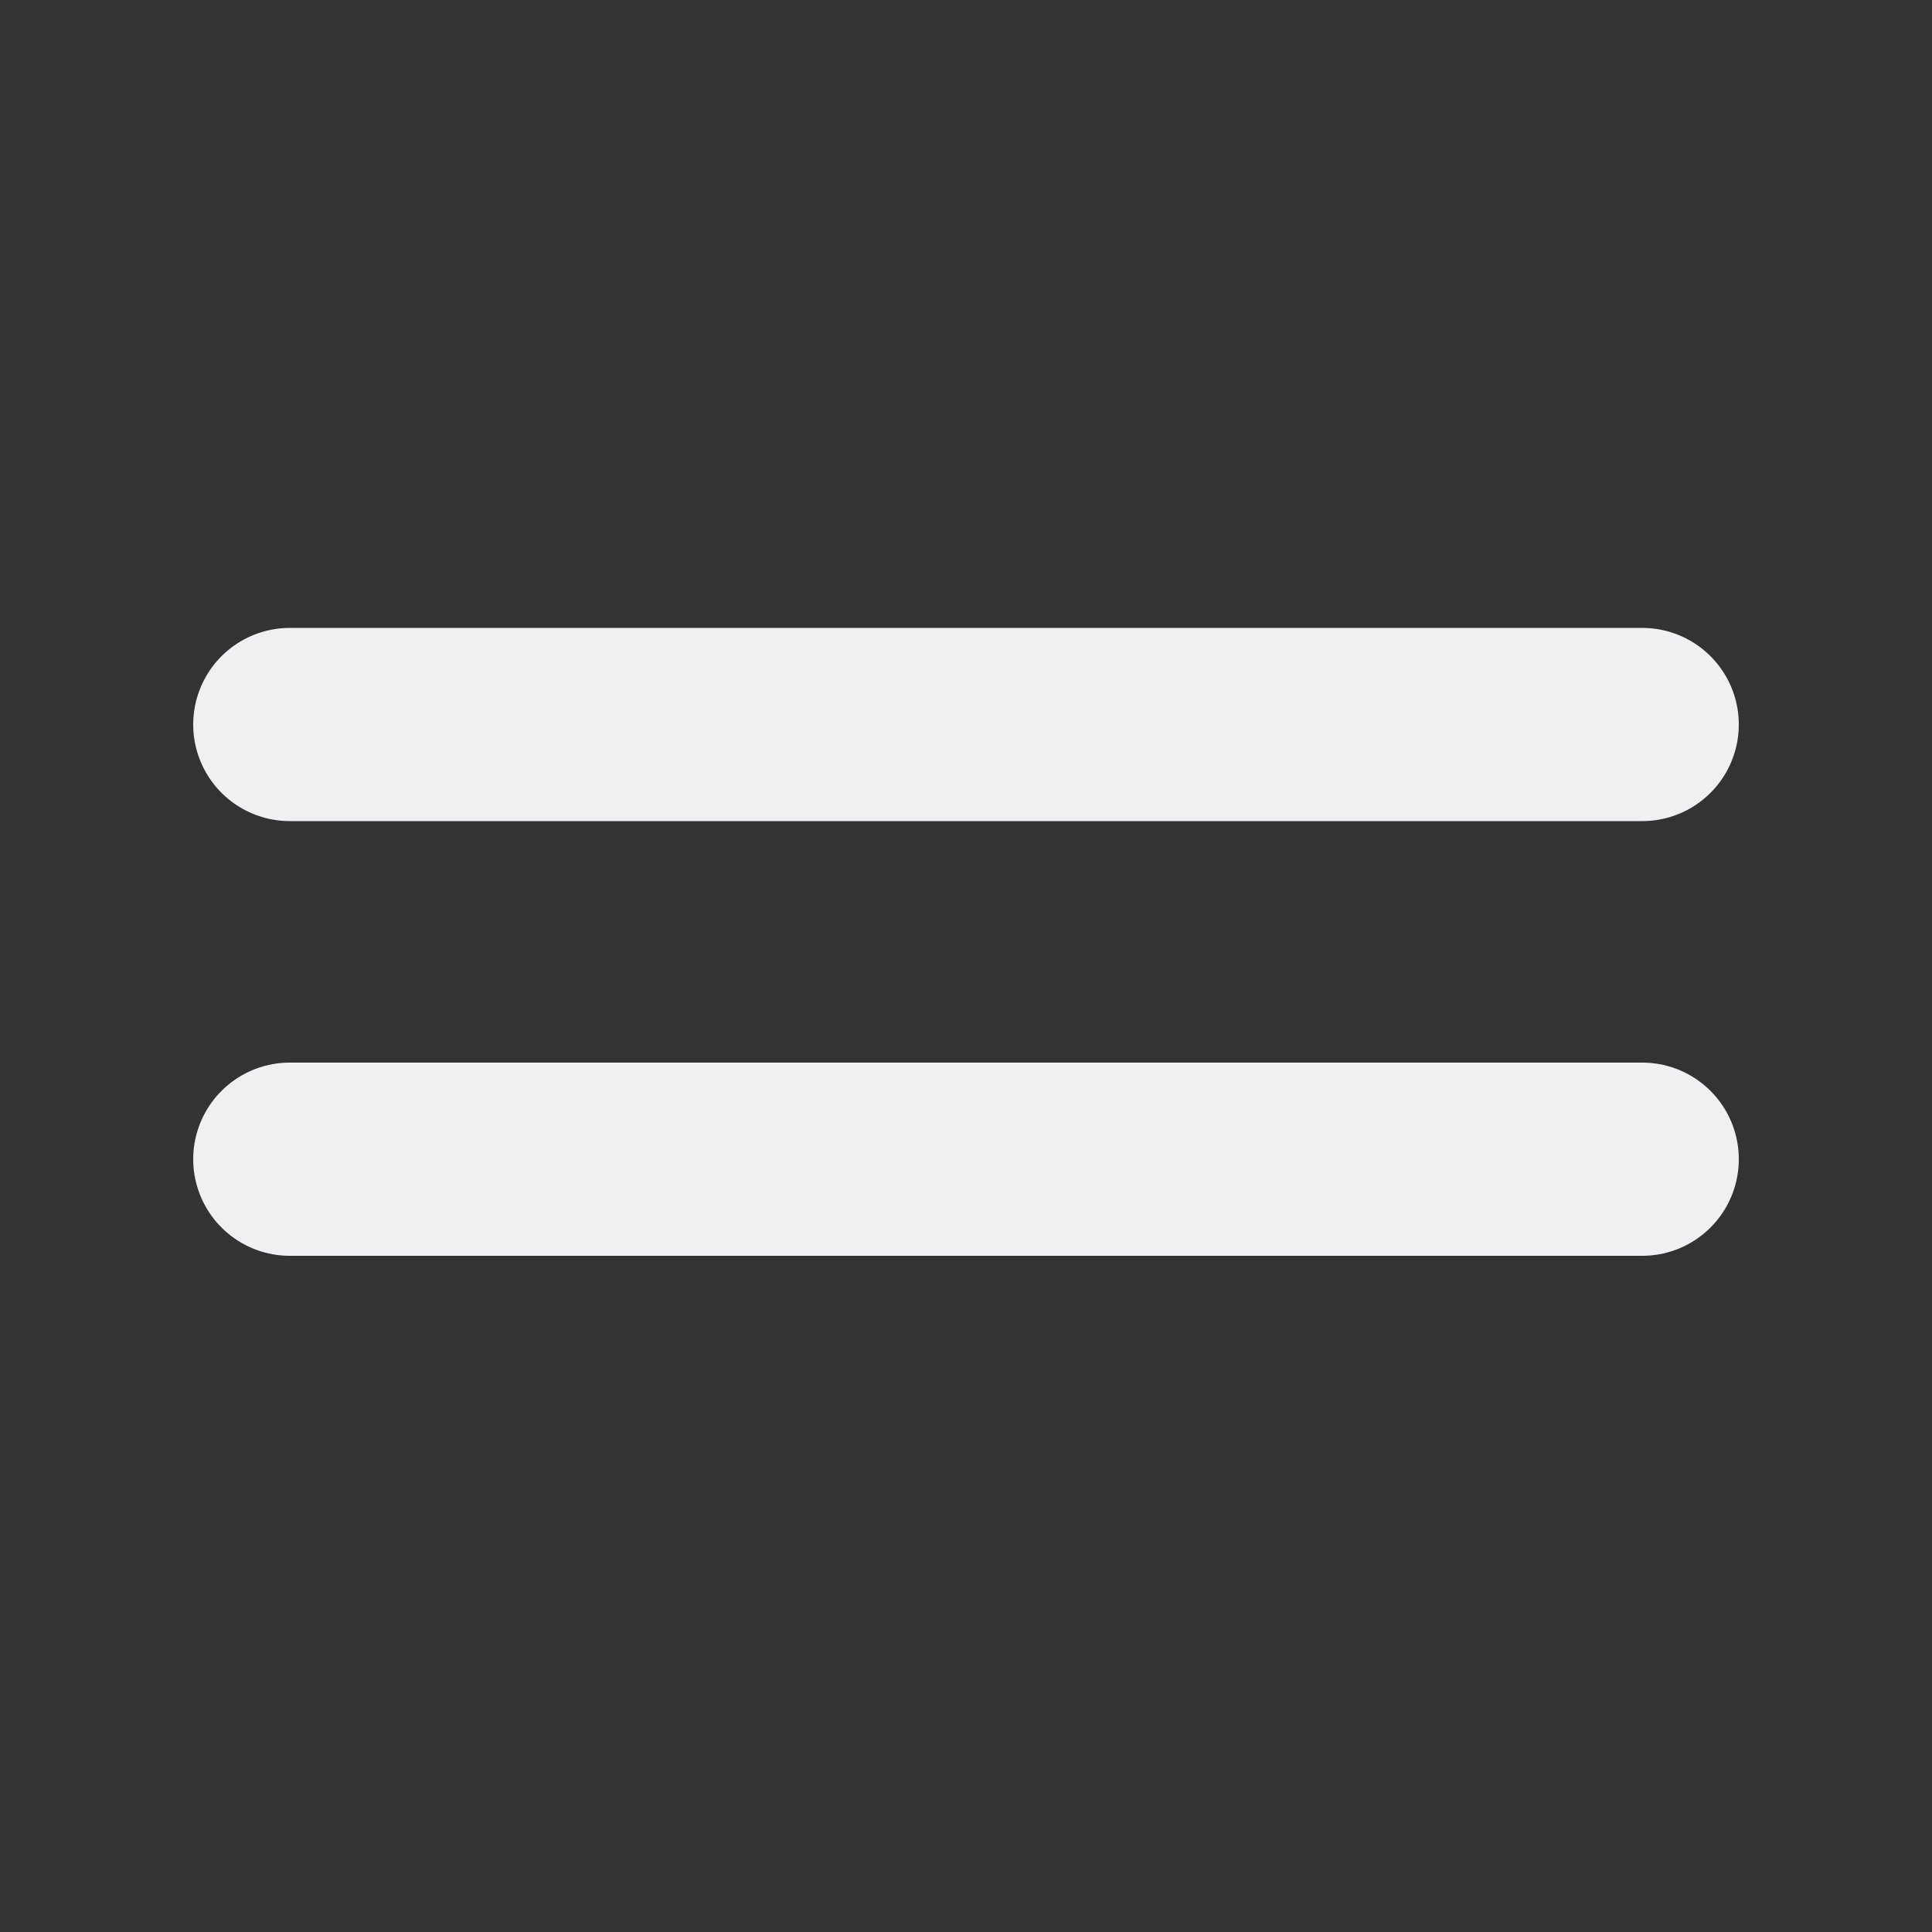
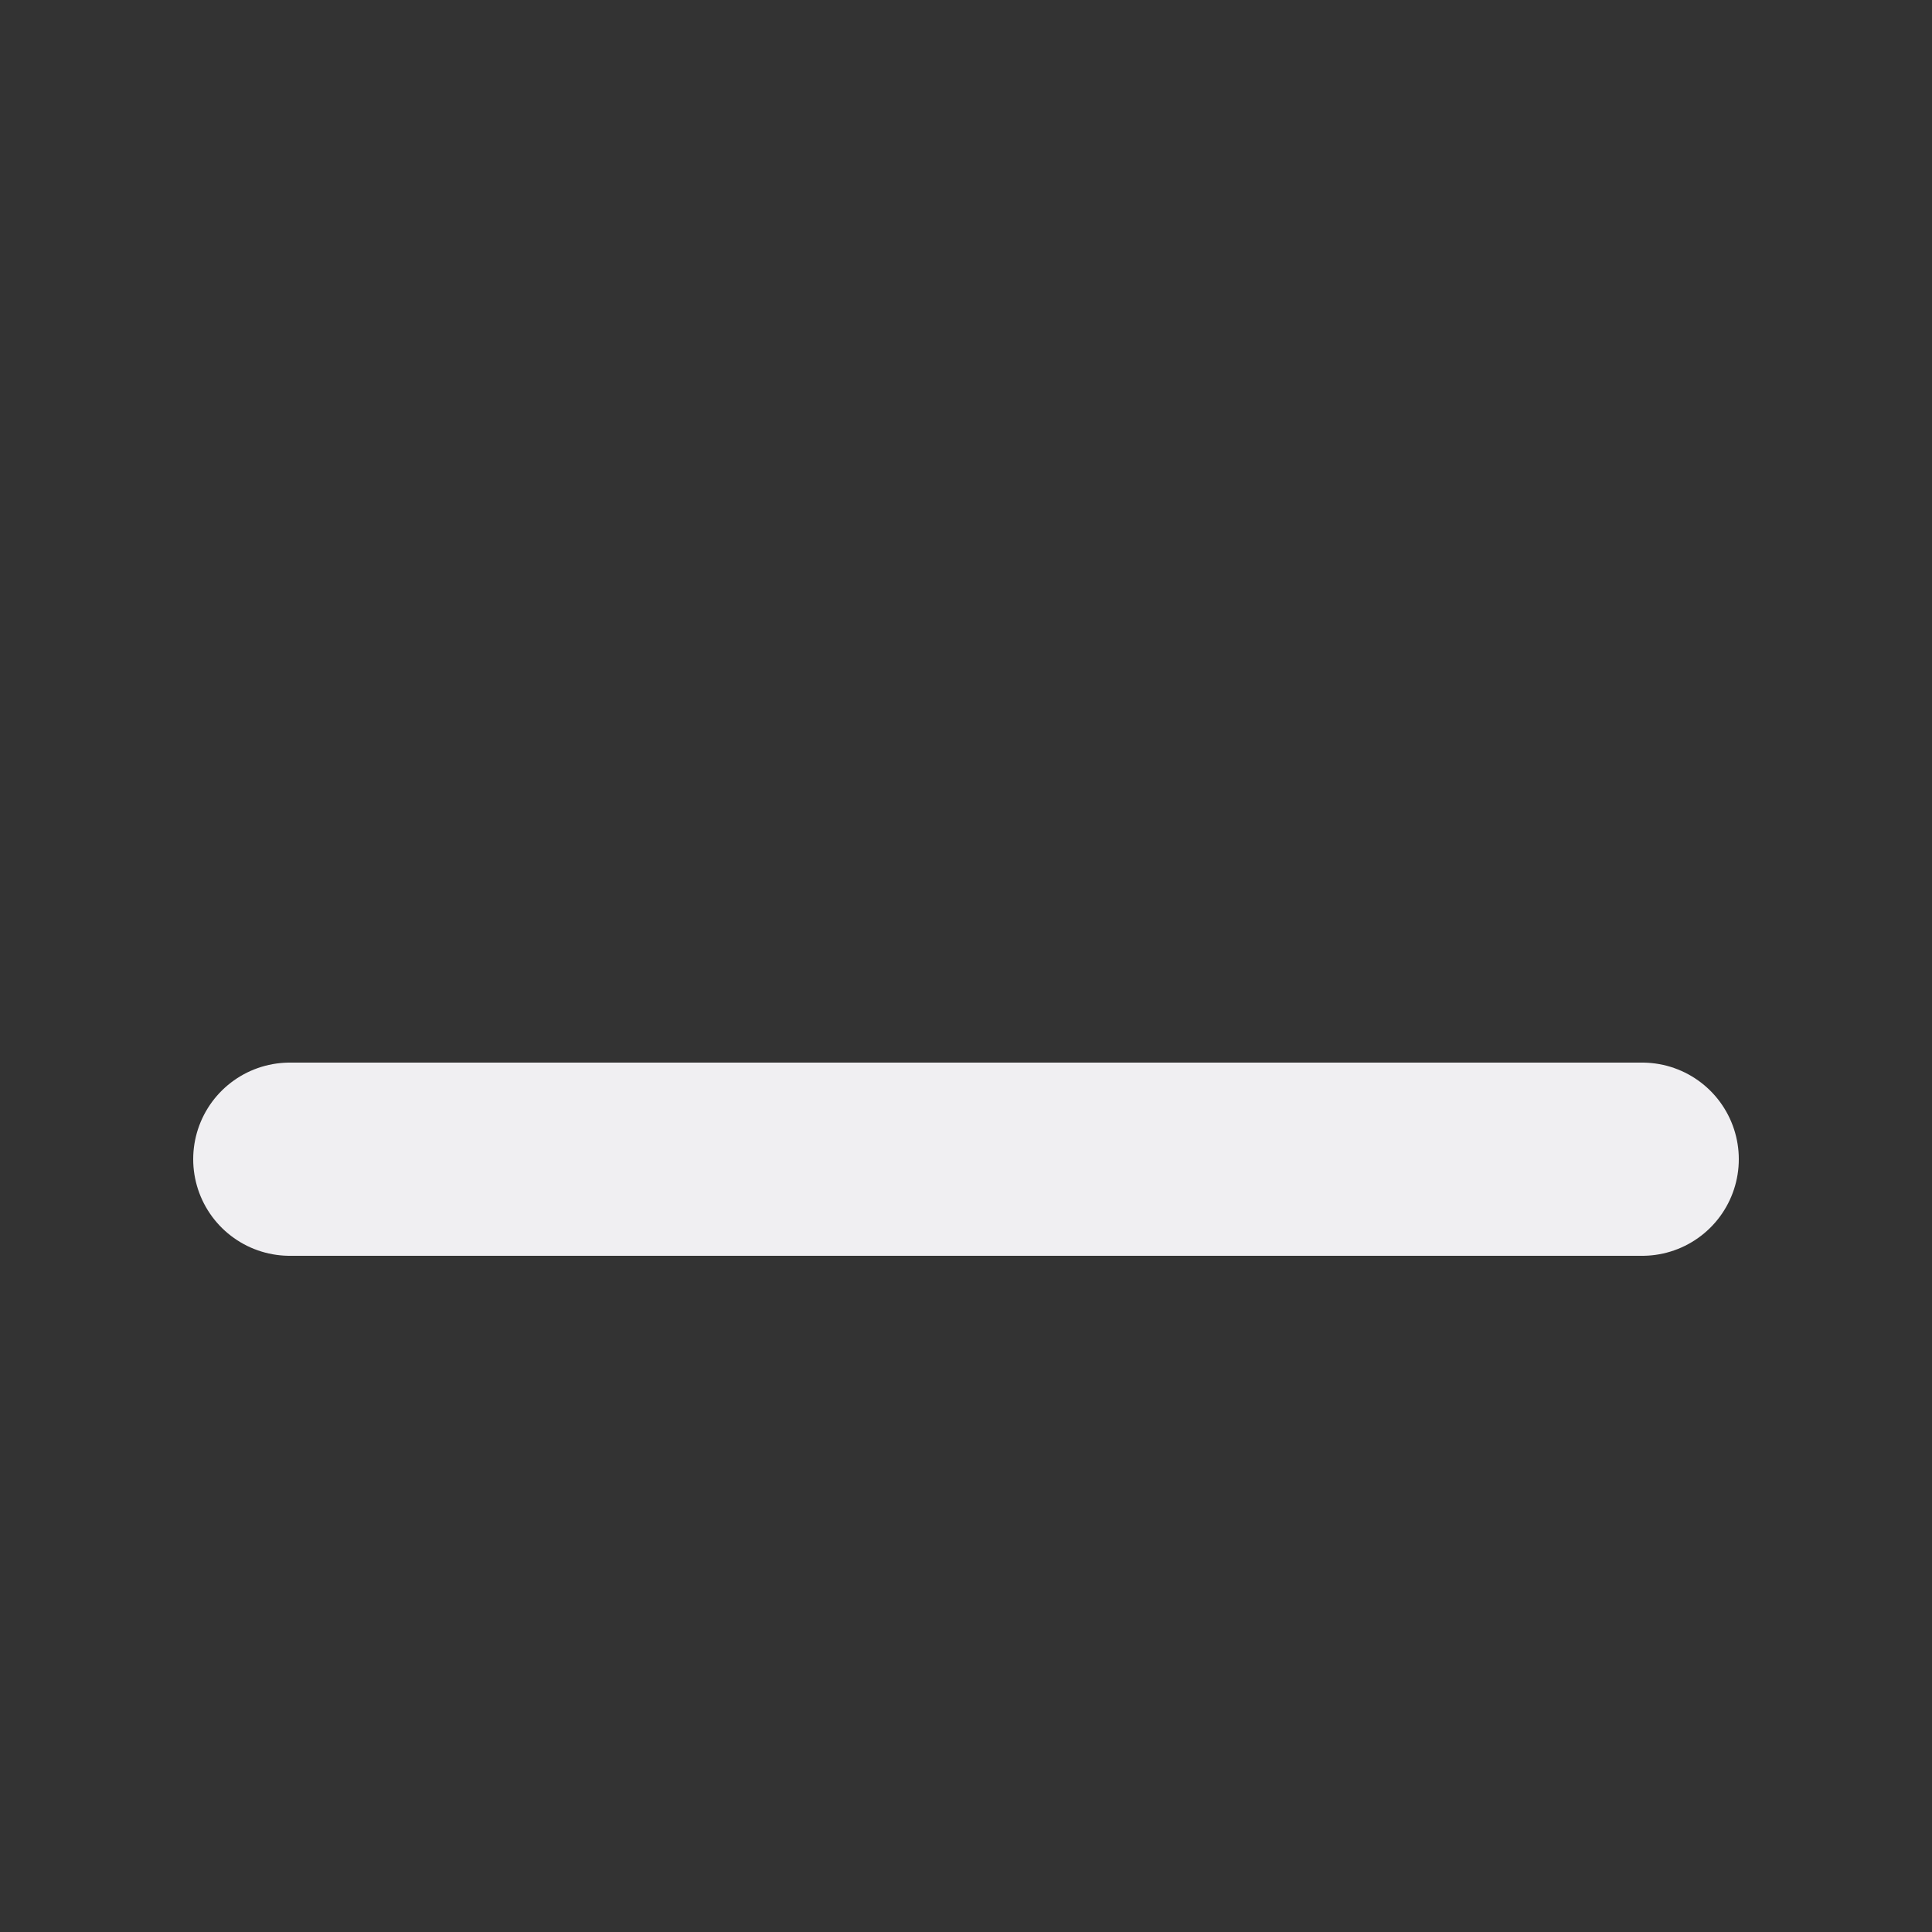
<svg xmlns="http://www.w3.org/2000/svg" width="40" height="40" viewBox="0 0 40 40" fill="none">
  <rect x="0" y="0" width="40" height="40" fill="#333333" stroke="none" />
  <g id="Hamburger">
-     <path id="Line 84" d="M6 15H34" stroke="#F0EFF2" stroke-width="4" stroke-linecap="round" />
    <path id="Line 85" d="M6 24H34" stroke="#F0EFF2" stroke-width="4" stroke-linecap="round" />
  </g>
</svg>